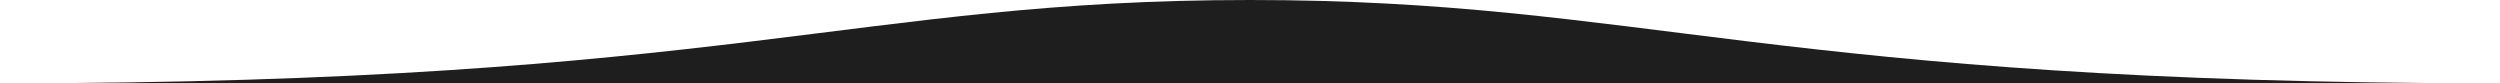
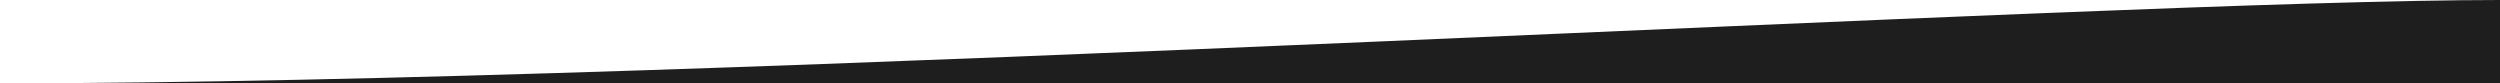
<svg xmlns="http://www.w3.org/2000/svg" id="Слой_1" x="0px" y="0px" viewBox="0 0 1920 64" style="enable-background:new 0 0 1920 64;" xml:space="preserve">
  <style type="text/css"> .st0{fill:#1E1E1E;} </style>
-   <path class="st0" d="M2880,128V64h-960c-558.9,0-656.9-64-960-64S558.9,64,0,64h-960v64H2880z" />
+   <path class="st0" d="M2880,128V64c-558.9,0-656.9-64-960-64S558.9,64,0,64h-960v64H2880z" />
</svg>